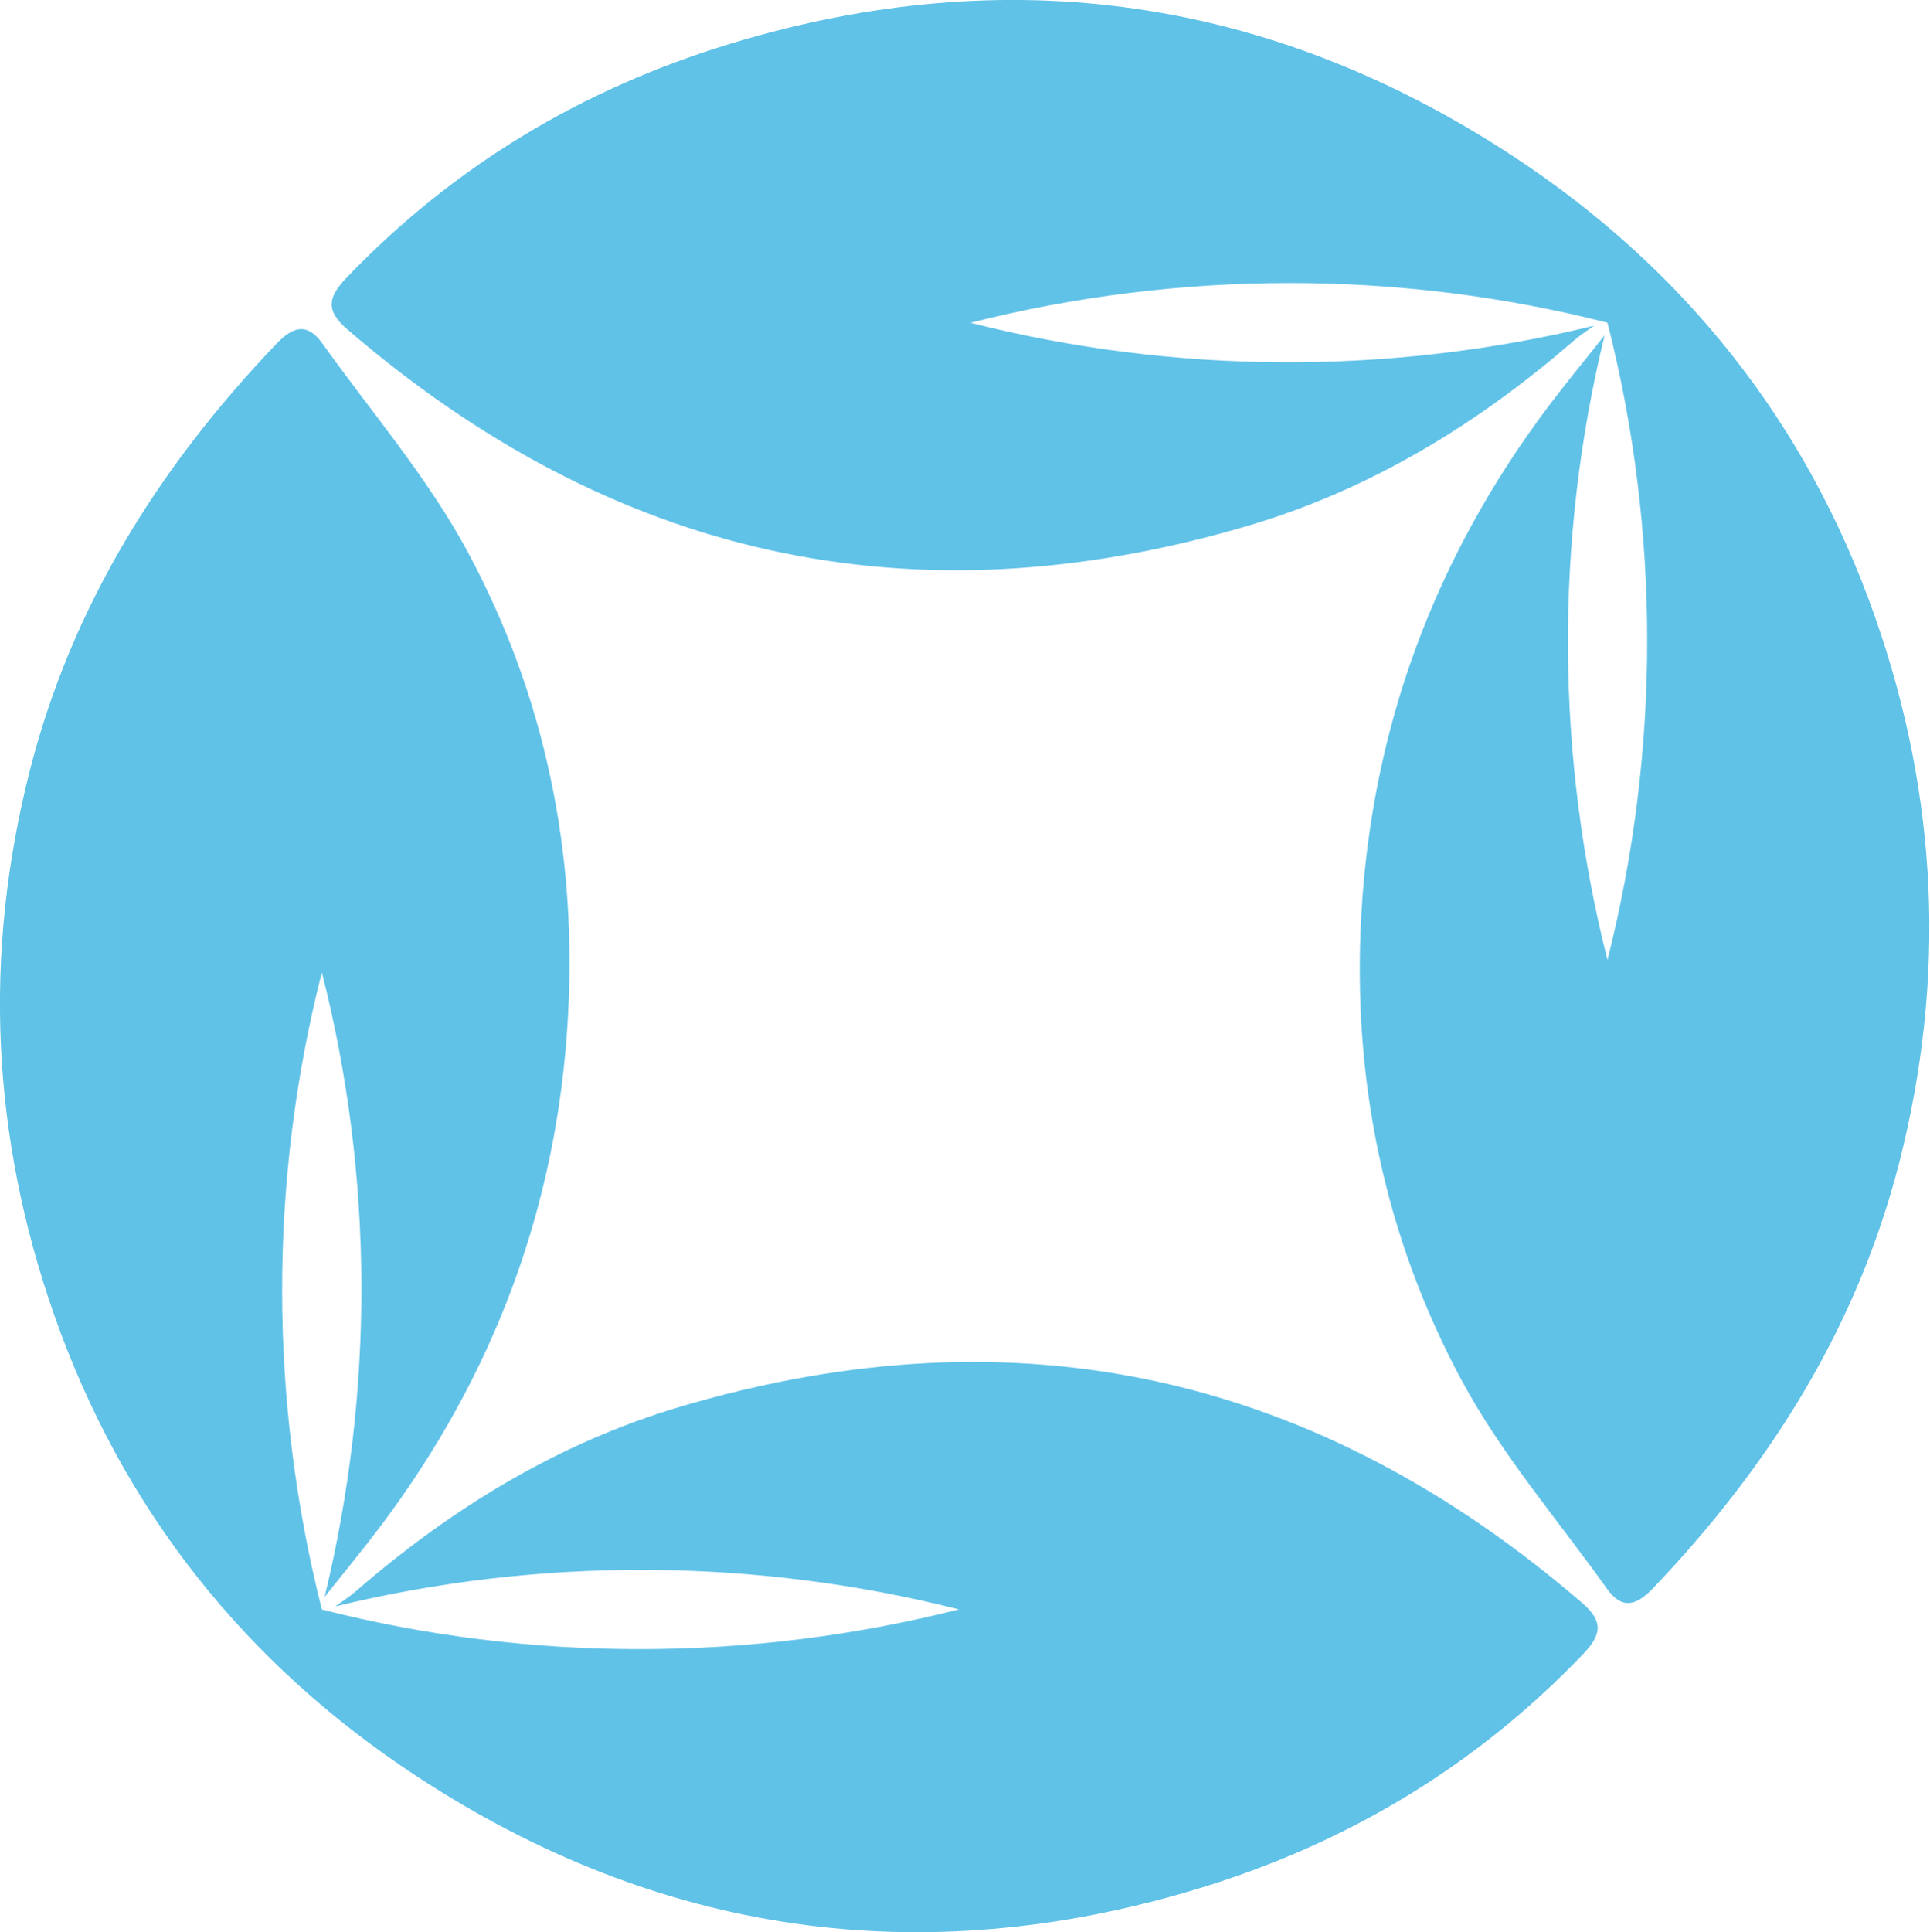
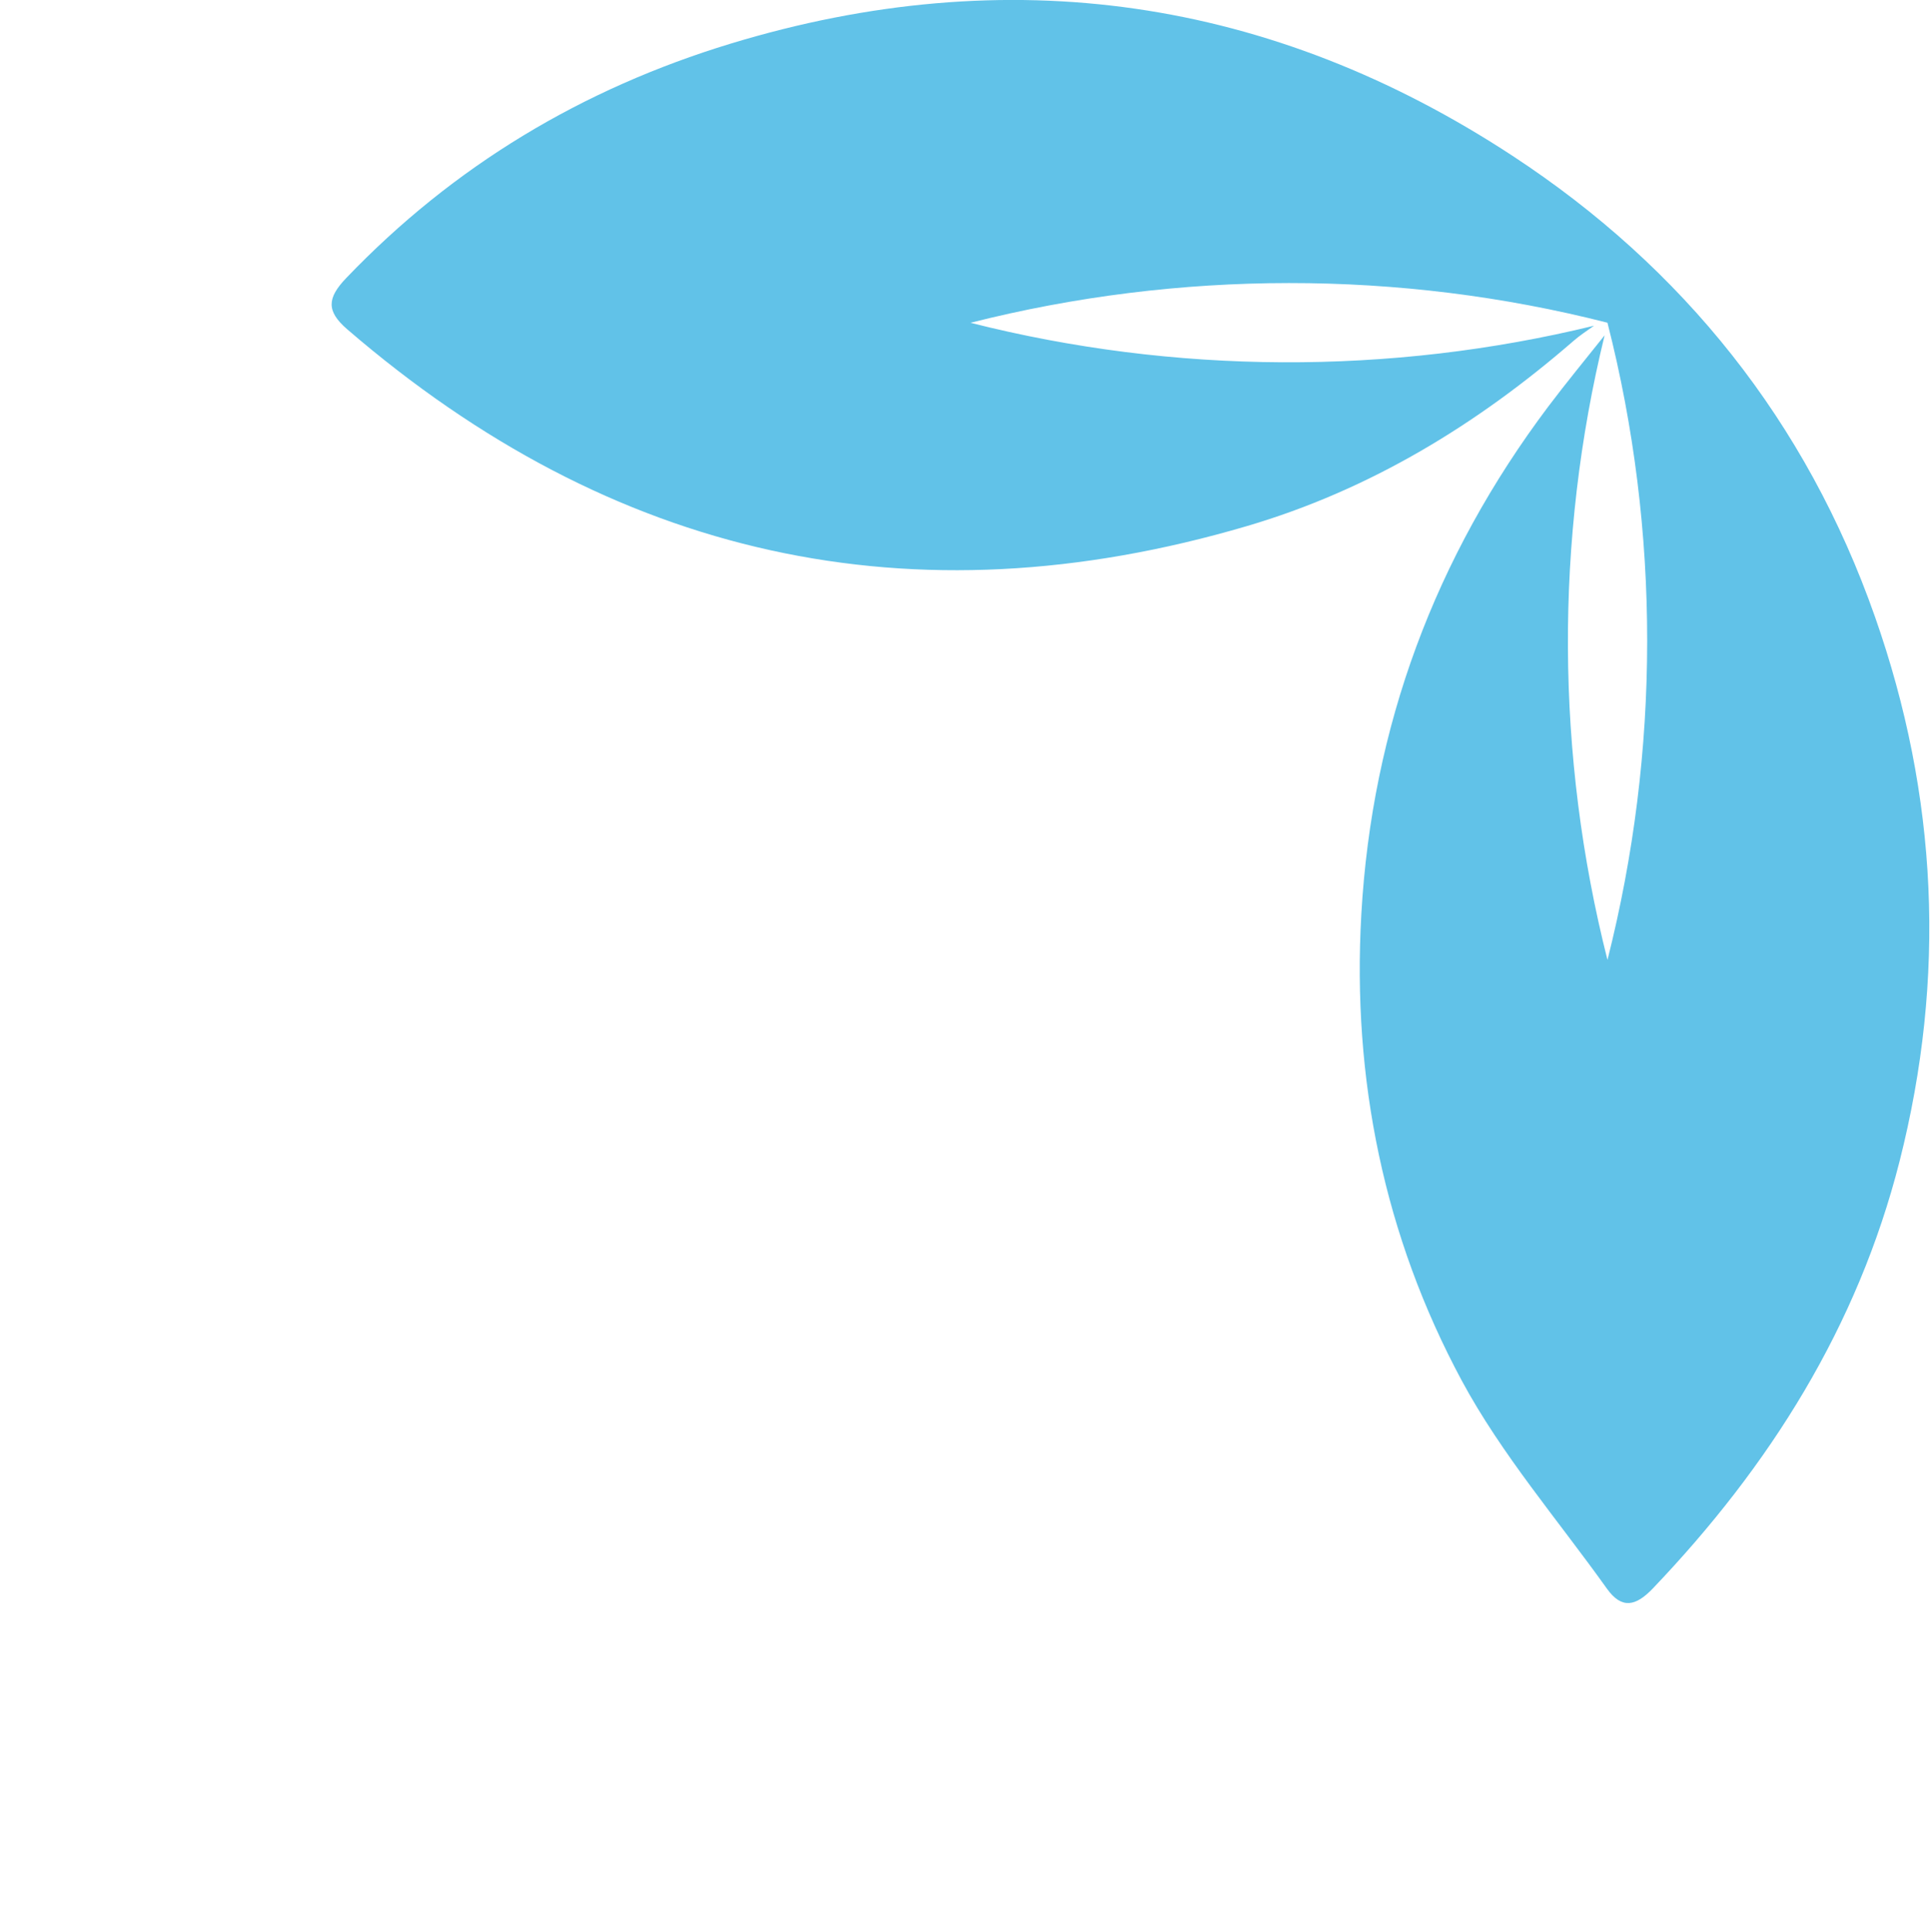
<svg xmlns="http://www.w3.org/2000/svg" viewBox="131 640 2229 2231" width="2229" height="2231">
  <title>New Project</title>
  <style>		.s0 { fill: #61c2e8 } 	</style>
  <g id="Layer 1">
    <g id="&lt;Group&gt;">
-       <path id="&lt;Path&gt;" class="s0" d="m1958.1 2490.7c-305.6-263.3-651.5-341.1-1038.8-227.2-142.2 41.8-265.9 117.2-377.3 213.8-7.2 6.3-15.8 11.9-23.9 17.6 236-57.5 484.9-56.2 720.3 3.4-240.5 60.9-495.2 61.4-735.7 0.1q0.1-0.1 0.1-0.1h-0.1c-60.9-240.5-61.4-495.1 0-735.6 60.2 235.7 60.5 484.8 3.2 721.1 21.9-27.4 44.2-54.5 65.3-82.5 130.5-173.8 203.5-369.2 215.7-586.4 10.8-189.6-26.2-371.3-115.9-538-46-85.4-110.9-160.8-167.7-240.3-17.1-23.9-33.4-20.3-53 0.3-135.1 141.4-236.4 302.2-285 493.4-53.9 212.2-44.3 421.4 28.4 628.4 79.1 225.4 221.8 403.3 418.7 532.4 278.5 182.6 582.1 227.1 903 129.5 171-52.1 319.7-140.9 443.9-270.6 22.1-23.1 23.3-38.2-1.2-59.3z" />
      <path id="&lt;Path&gt;" class="s0" d="m2296.5 1352.3c-79.1-225.4-221.8-403.4-418.7-532.4-278.5-182.6-582.1-227.1-903-129.5-171 52-319.7 140.9-443.9 270.6-22.1 23.1-23.3 38.2 1.2 59.3 305.6 263.3 651.5 341.1 1038.8 227.2 142.2-41.8 265.9-117.2 377.3-213.8 7.2-6.3 15.7-11.9 23.8-17.6-236 57.5-484.8 56.2-720.2-3.4 240.5-60.9 495.1-61.4 735.6-0.1h0.1v0.1q0 0 0 0 0 0 0 0c61.4 240.5 60.9 495.1 0 735.7-59.7-235.8-61-485-3.3-721.2-21.8 27.4-44.1 54.4-65.2 82.4-130.6 173.8-203.5 369.3-215.8 586.4-10.7 189.7 26.3 371.3 116 538.1 46 85.4 110.9 160.7 167.7 240.3 17.1 23.9 33.3 20.3 53-0.3 135.1-141.5 236.4-302.2 285-493.4 53.8-212.2 44.3-421.4-28.4-628.4z" />
    </g>
  </g>
  <g id="Folder 1">	</g>
</svg>